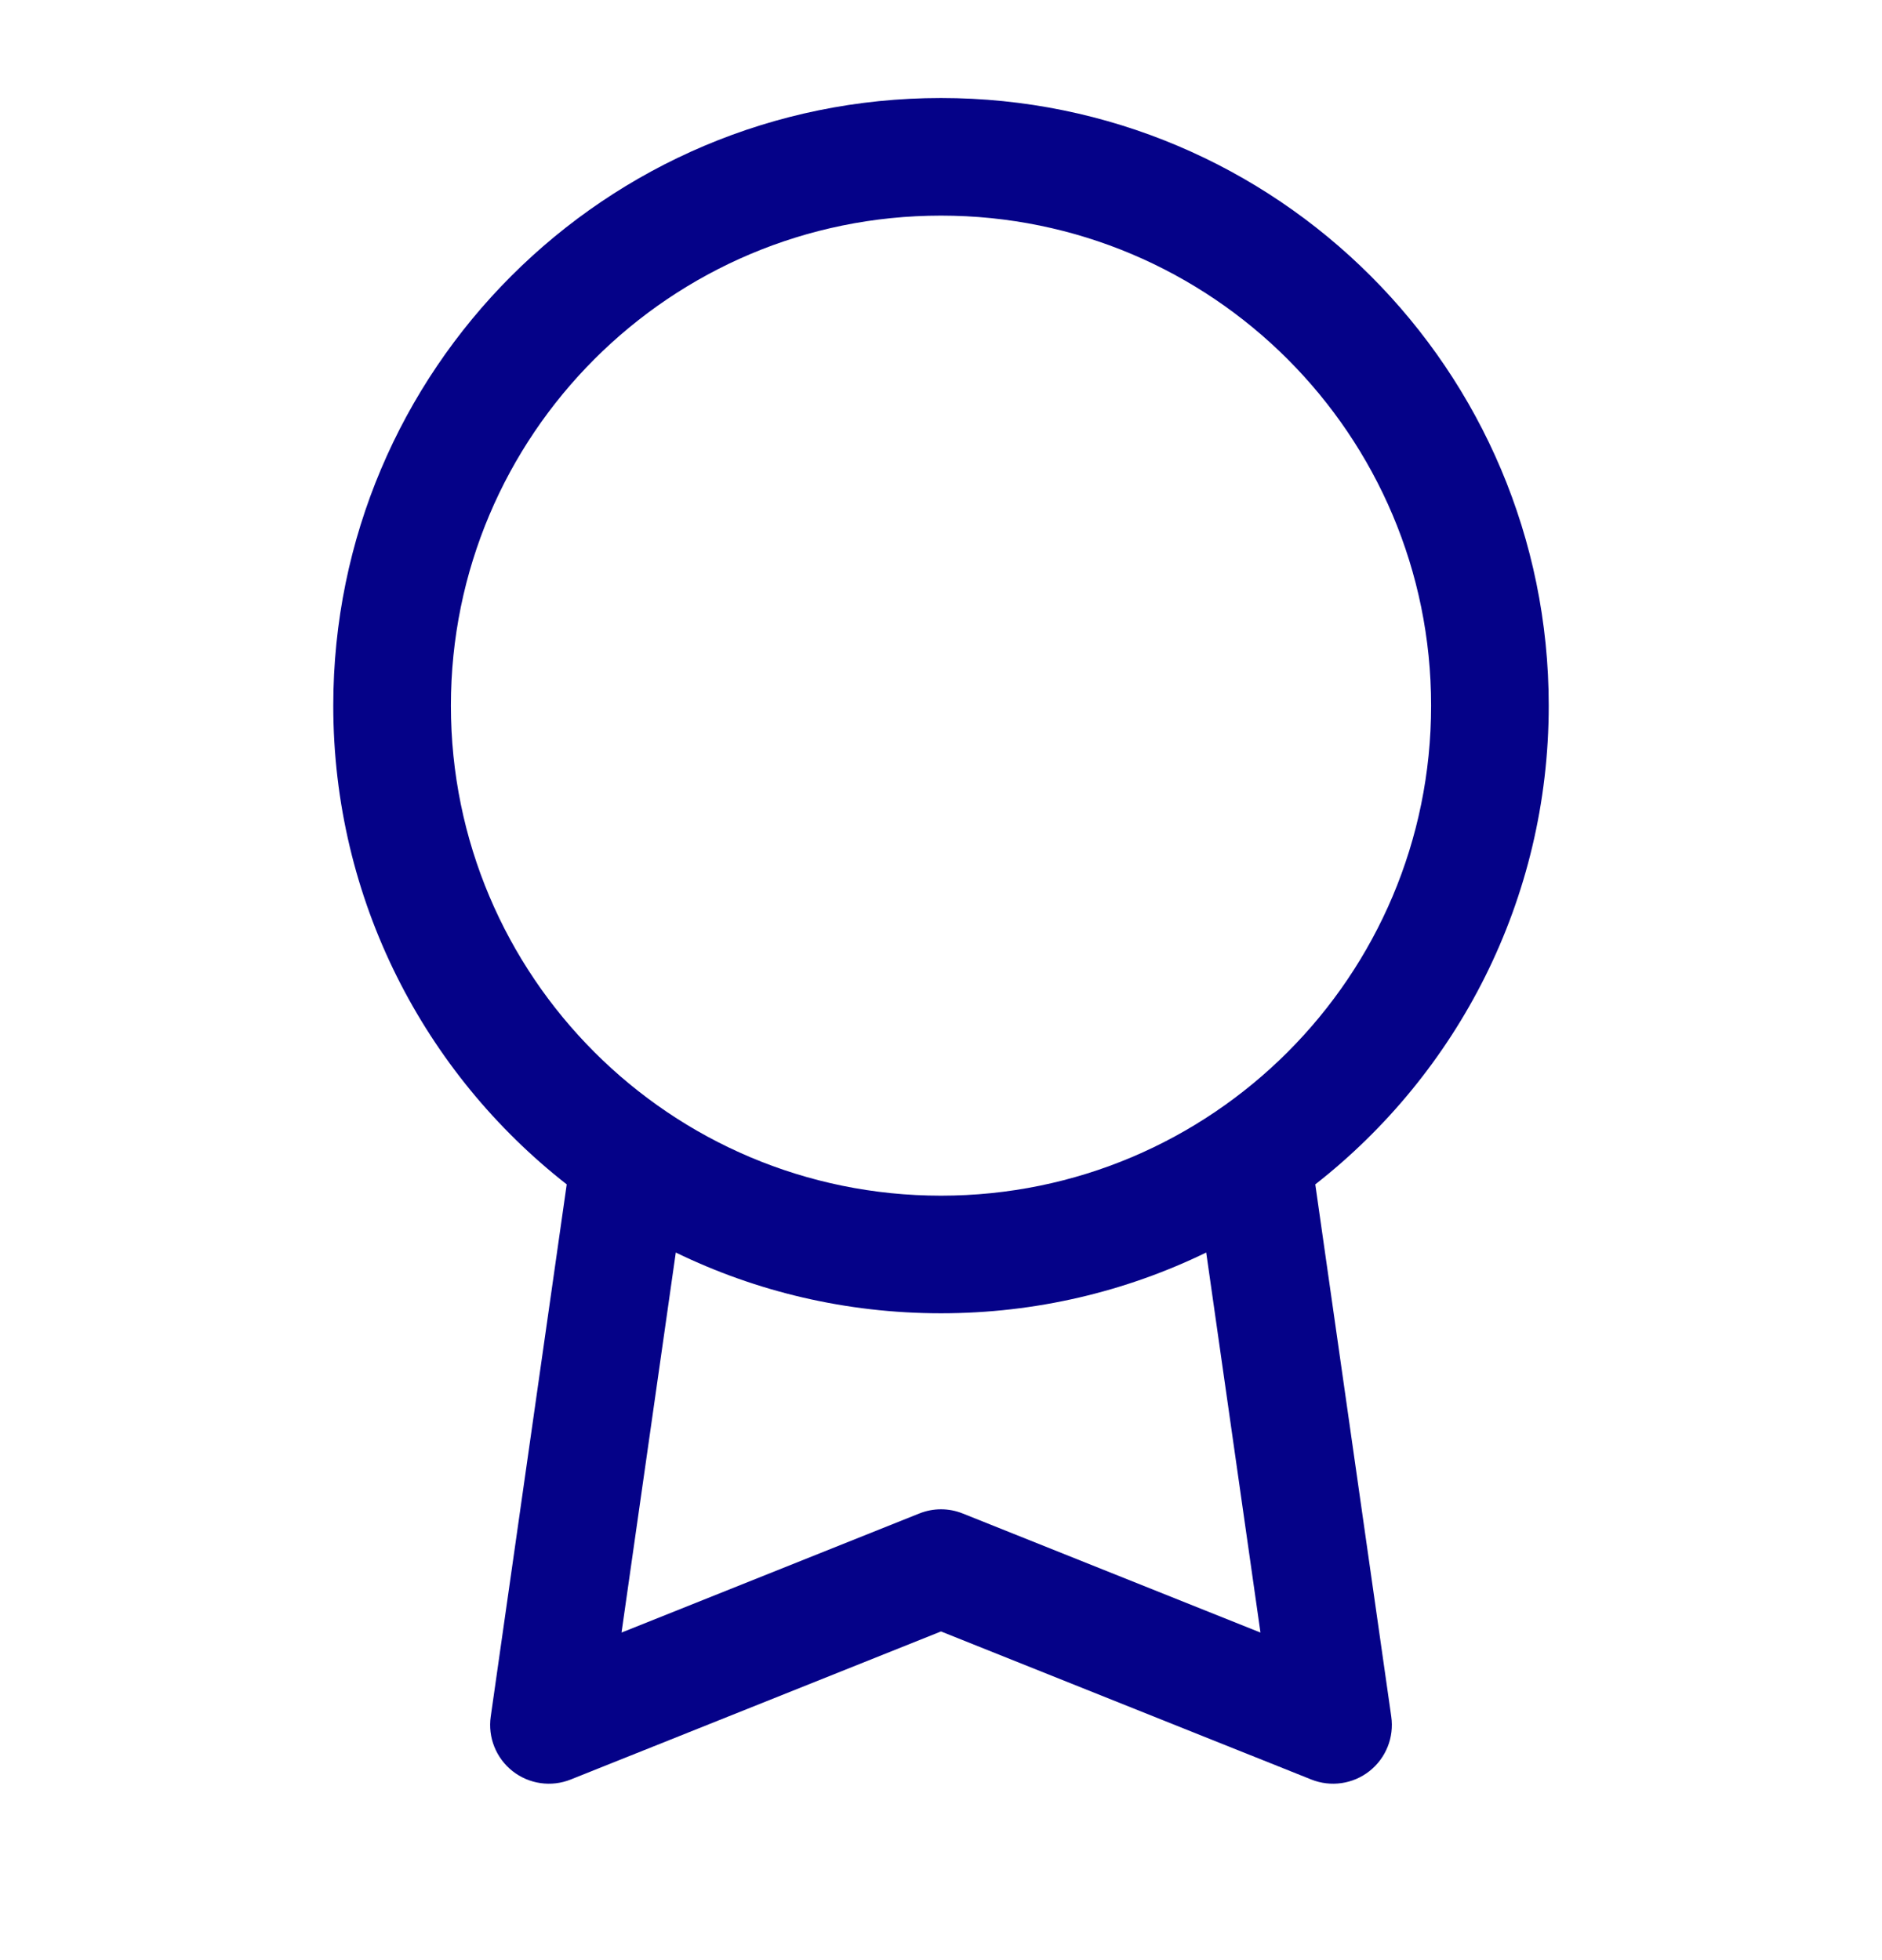
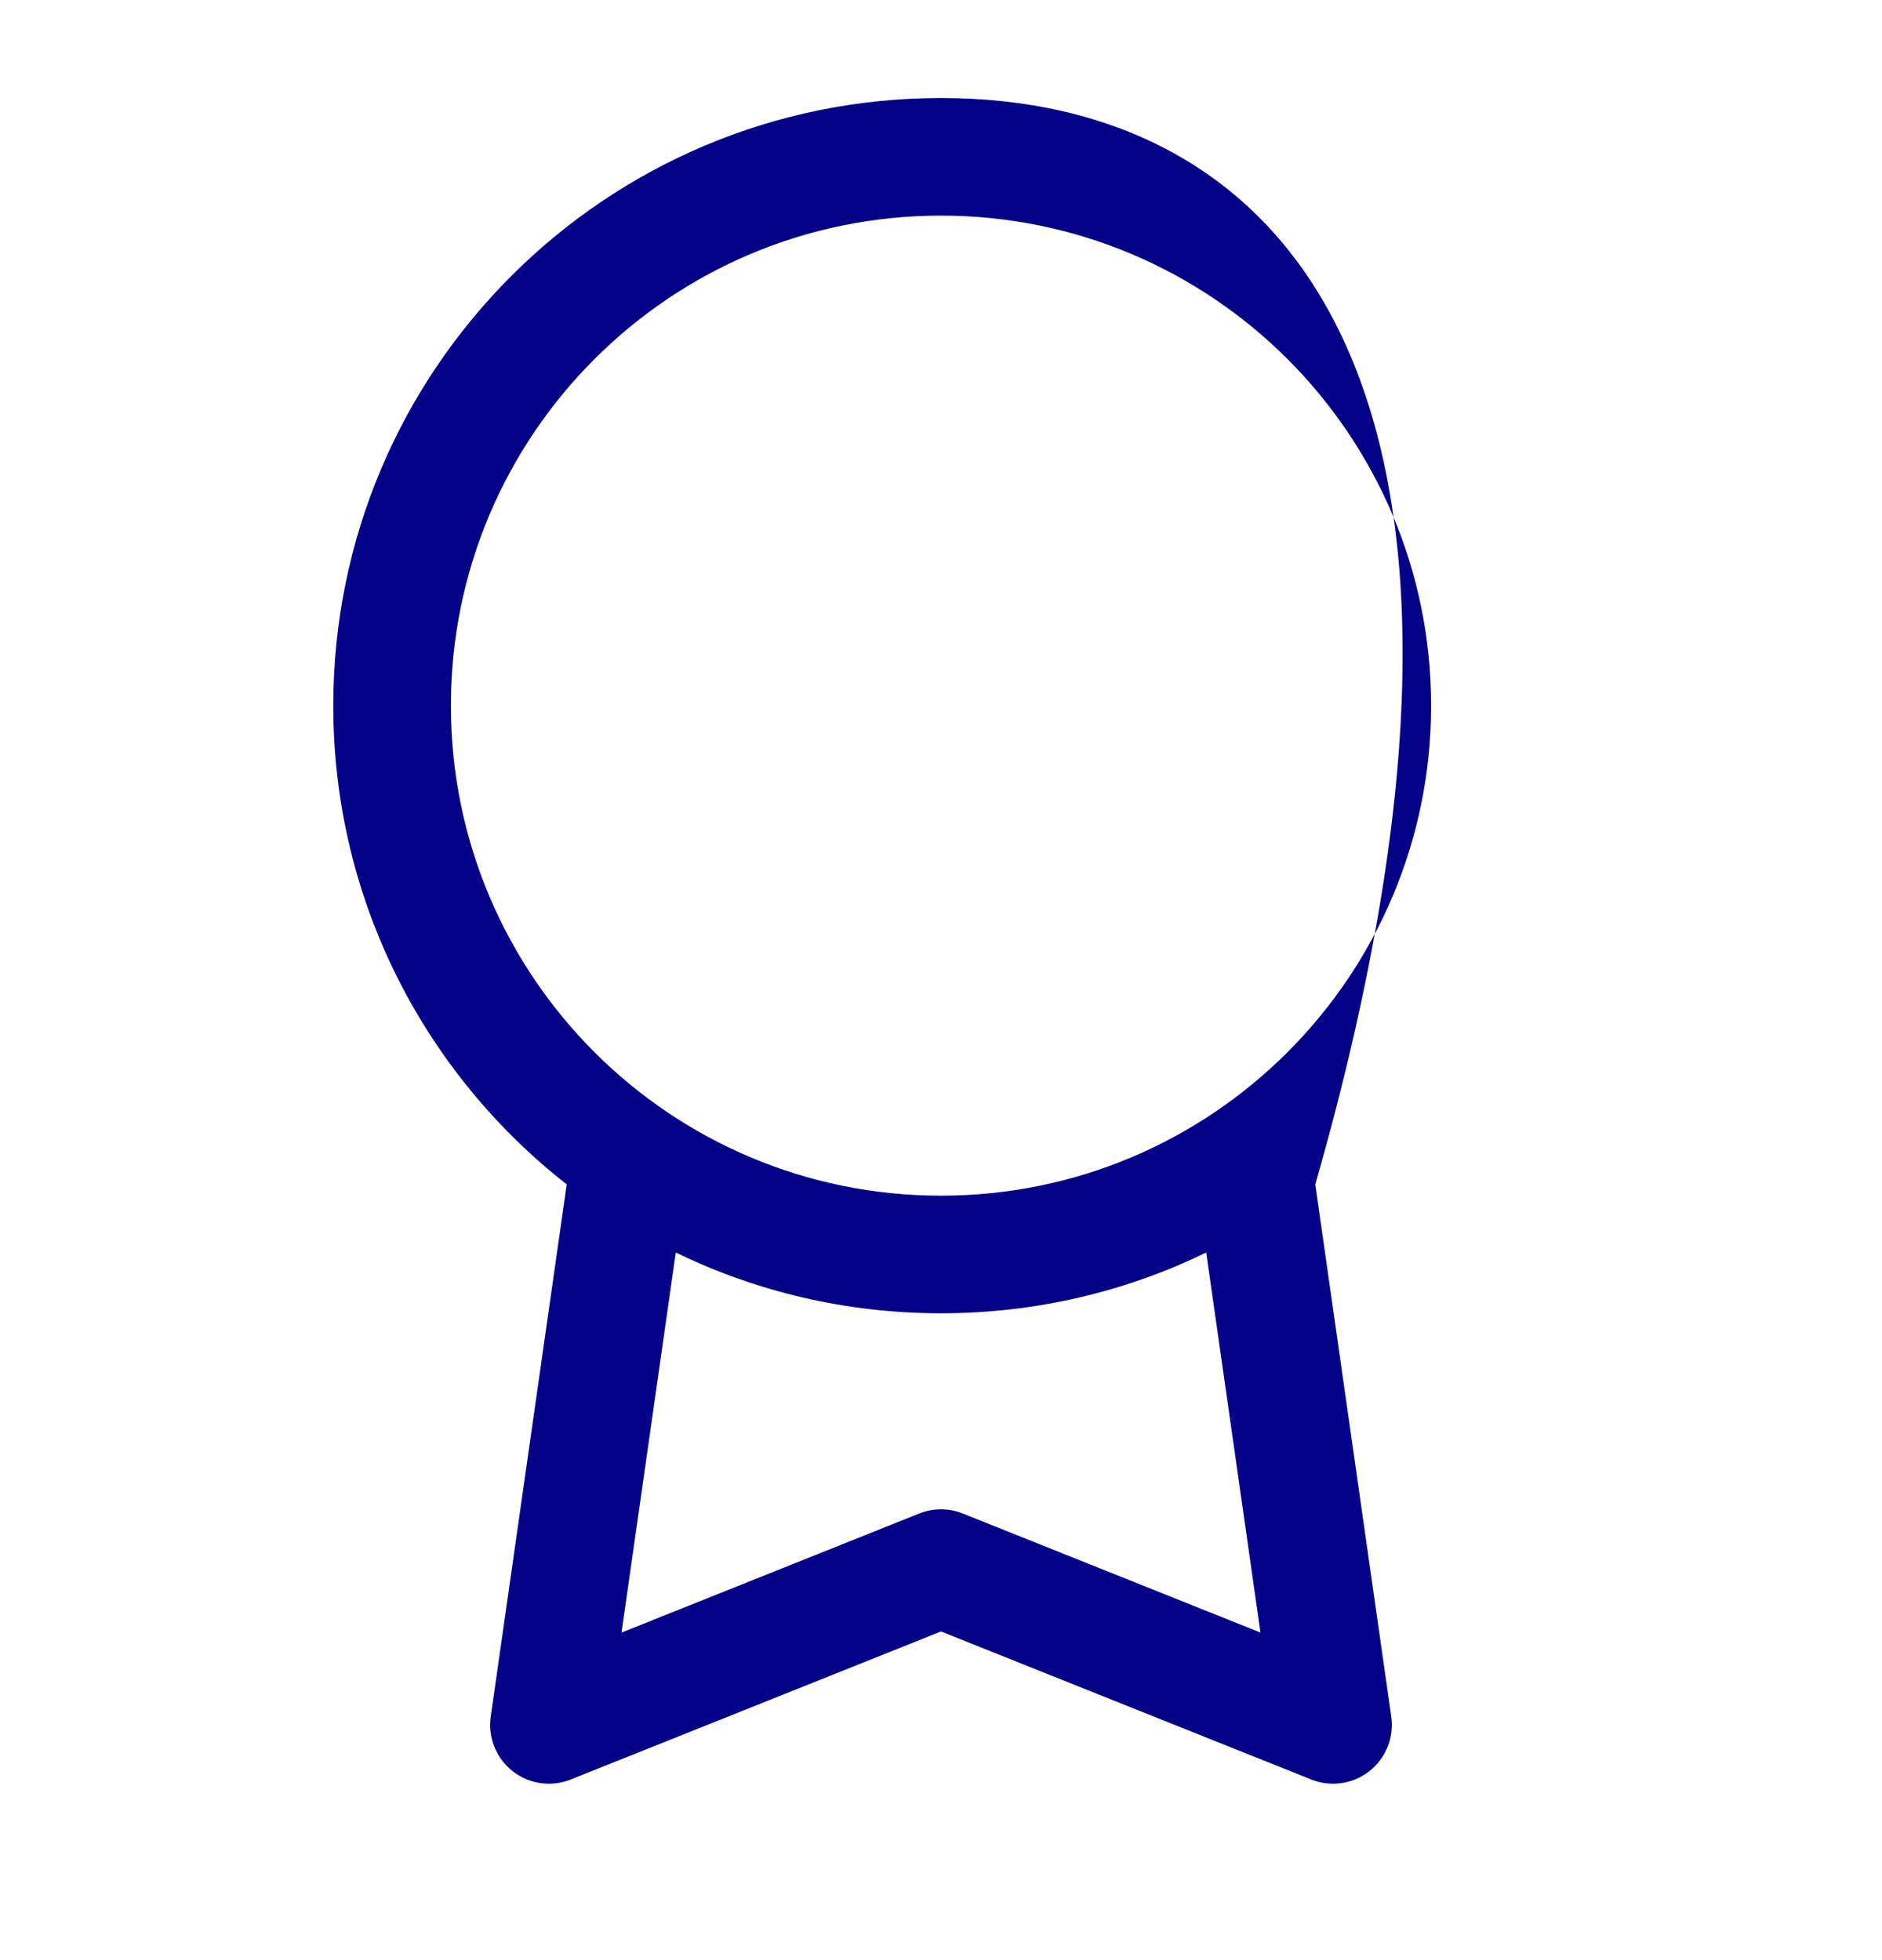
<svg xmlns="http://www.w3.org/2000/svg" width="24" height="25" viewBox="0 0 24 25" fill="none">
-   <path fill-rule="evenodd" clip-rule="evenodd" d="M12 1.25C7.72 1.25 4.25 4.72 4.25 9C4.25 11.48 5.415 13.688 7.227 15.106L6.258 21.894C6.22 22.159 6.326 22.424 6.537 22.59C6.747 22.755 7.03 22.796 7.279 22.696L12 20.808L16.721 22.696C16.97 22.796 17.253 22.755 17.463 22.59C17.674 22.424 17.78 22.159 17.742 21.894L16.773 15.106C18.585 13.688 19.75 11.48 19.75 9C19.75 4.72 16.28 1.25 12 1.25ZM15.382 15.975C14.36 16.472 13.212 16.75 12 16.75C10.788 16.75 9.64 16.472 8.618 15.975L7.926 20.822L11.722 19.304C11.9 19.232 12.1 19.232 12.278 19.304L16.074 20.822L15.382 15.975ZM5.75 9C5.75 5.548 8.548 2.75 12 2.75C15.452 2.75 18.25 5.548 18.25 9C18.25 12.452 15.452 15.25 12 15.25C8.548 15.25 5.75 12.452 5.75 9Z" fill="#050288" />
+   <path fill-rule="evenodd" clip-rule="evenodd" d="M12 1.25C7.72 1.25 4.25 4.72 4.25 9C4.25 11.48 5.415 13.688 7.227 15.106L6.258 21.894C6.22 22.159 6.326 22.424 6.537 22.59C6.747 22.755 7.03 22.796 7.279 22.696L12 20.808L16.721 22.696C16.97 22.796 17.253 22.755 17.463 22.59C17.674 22.424 17.78 22.159 17.742 21.894L16.773 15.106C19.75 4.72 16.28 1.25 12 1.25ZM15.382 15.975C14.36 16.472 13.212 16.75 12 16.75C10.788 16.75 9.64 16.472 8.618 15.975L7.926 20.822L11.722 19.304C11.9 19.232 12.1 19.232 12.278 19.304L16.074 20.822L15.382 15.975ZM5.75 9C5.75 5.548 8.548 2.75 12 2.75C15.452 2.75 18.25 5.548 18.25 9C18.25 12.452 15.452 15.25 12 15.25C8.548 15.25 5.75 12.452 5.75 9Z" fill="#050288" />
</svg>